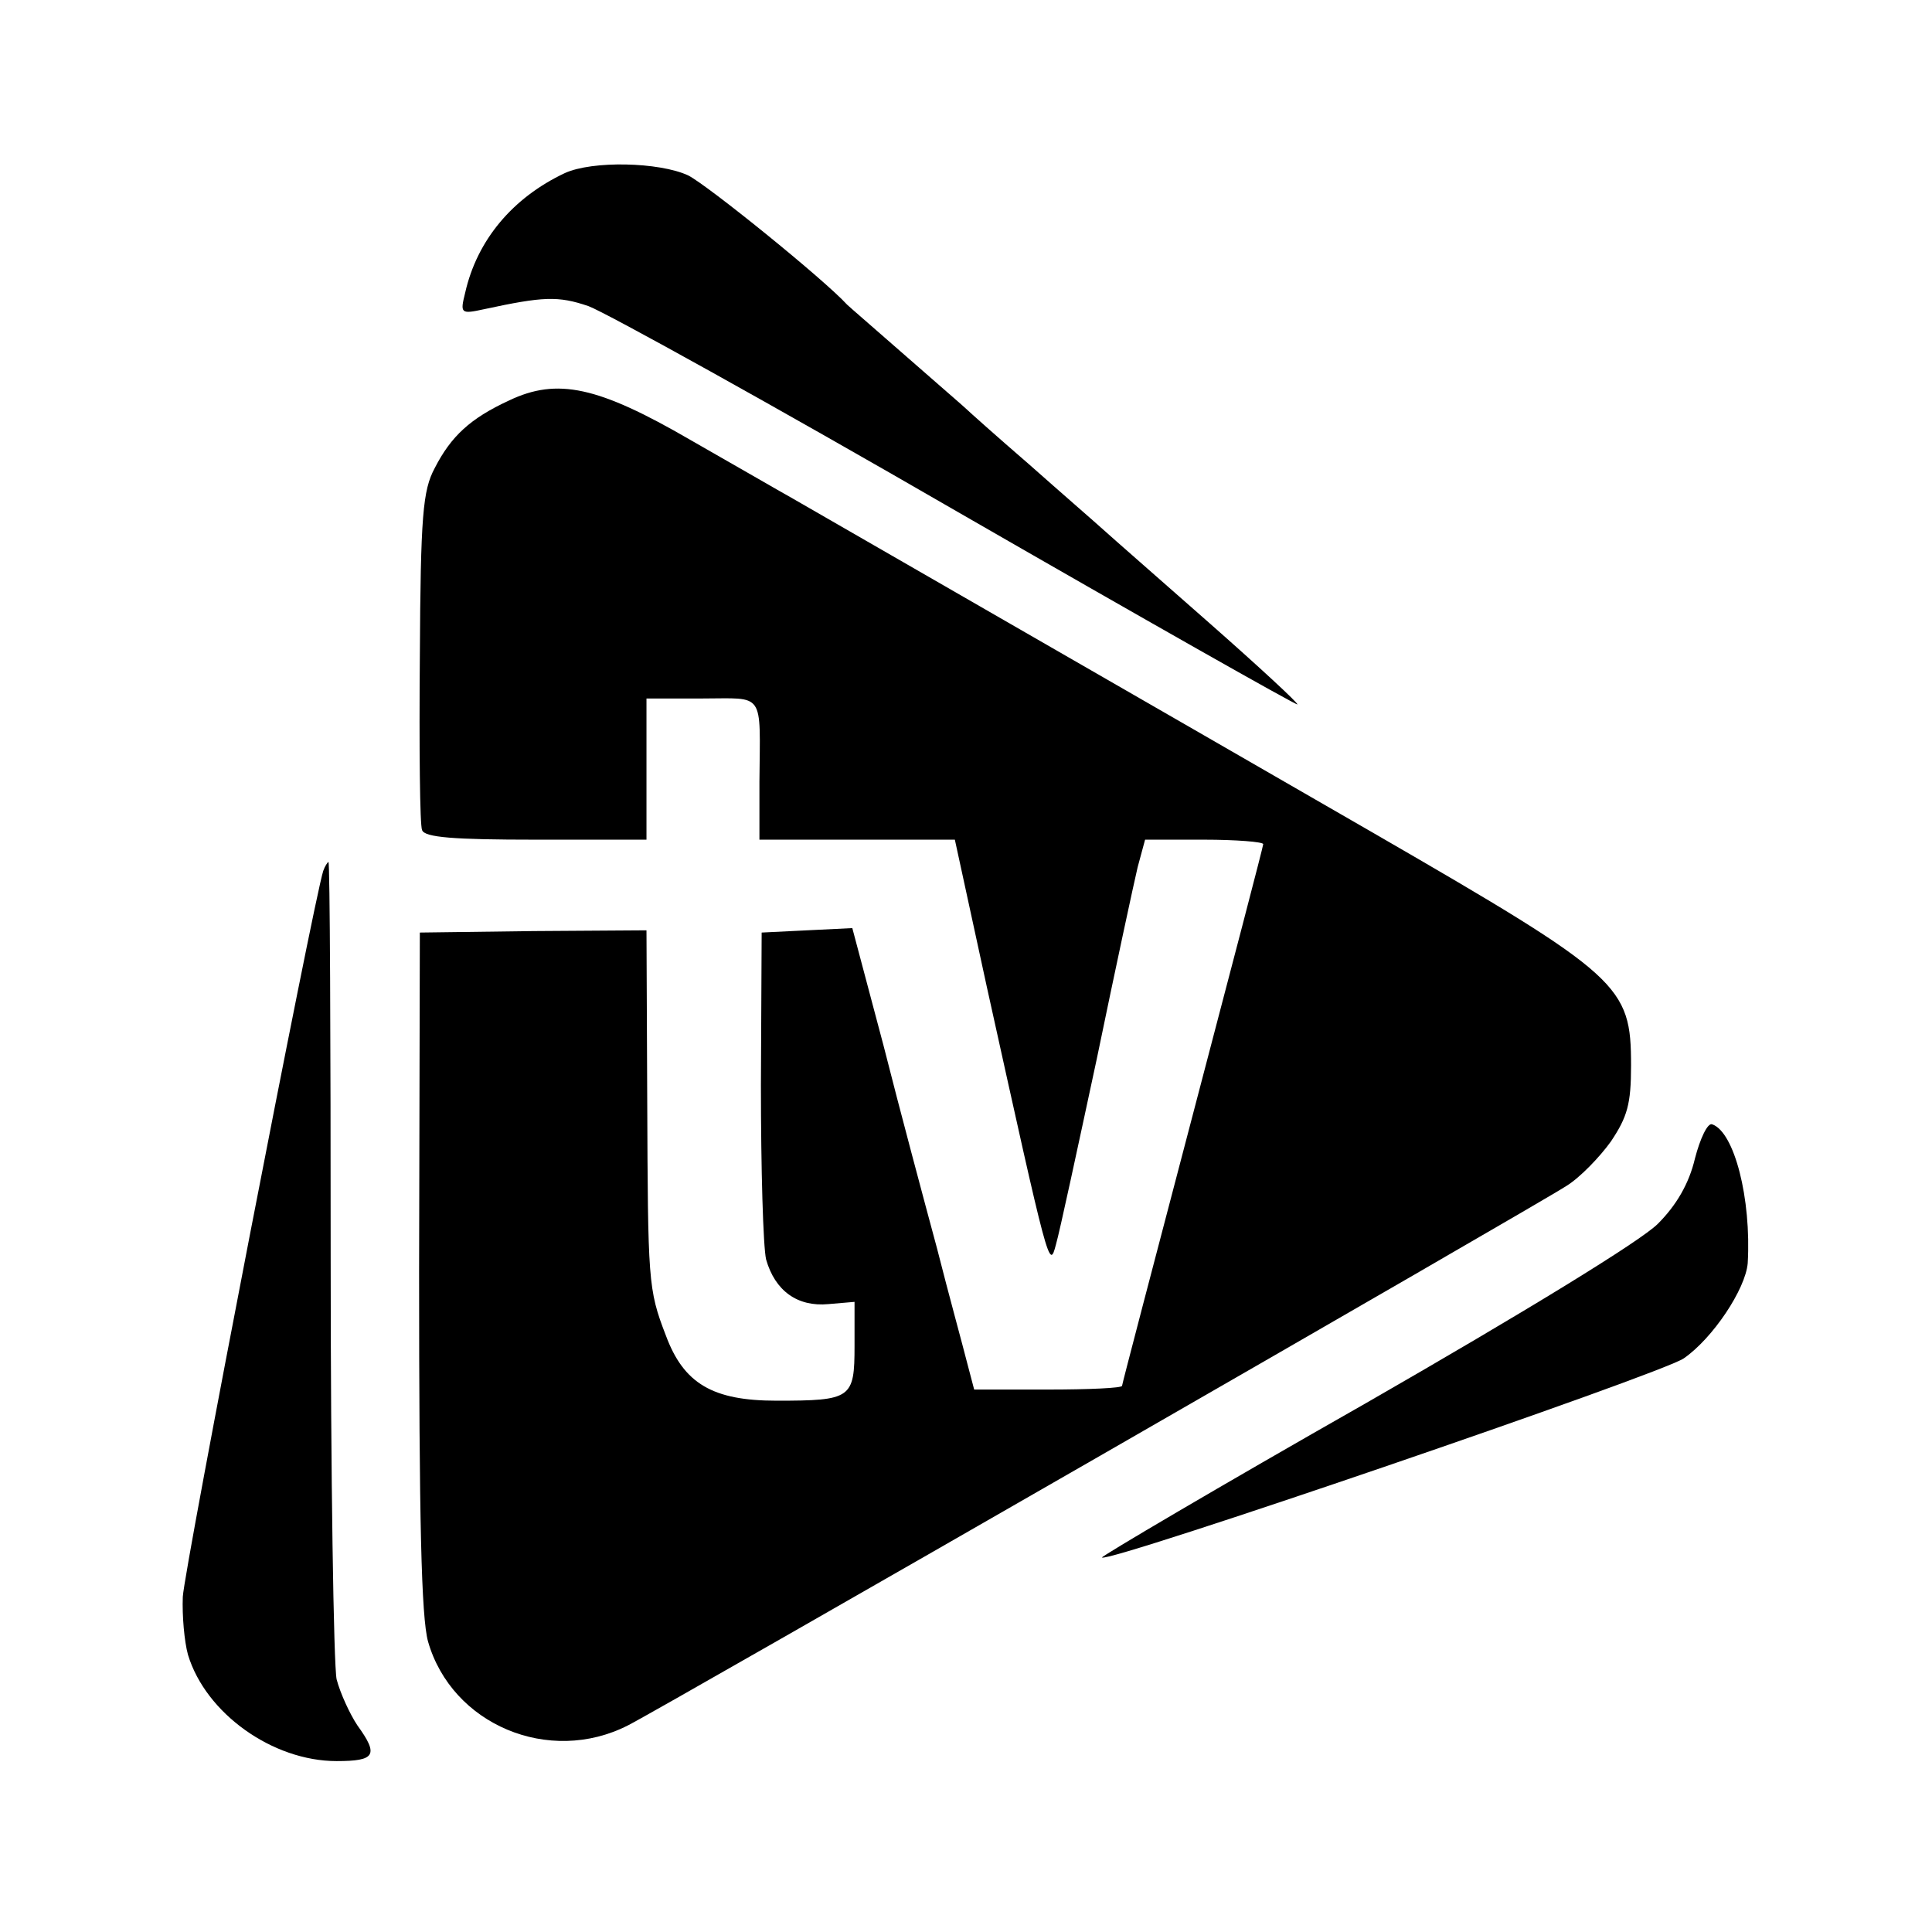
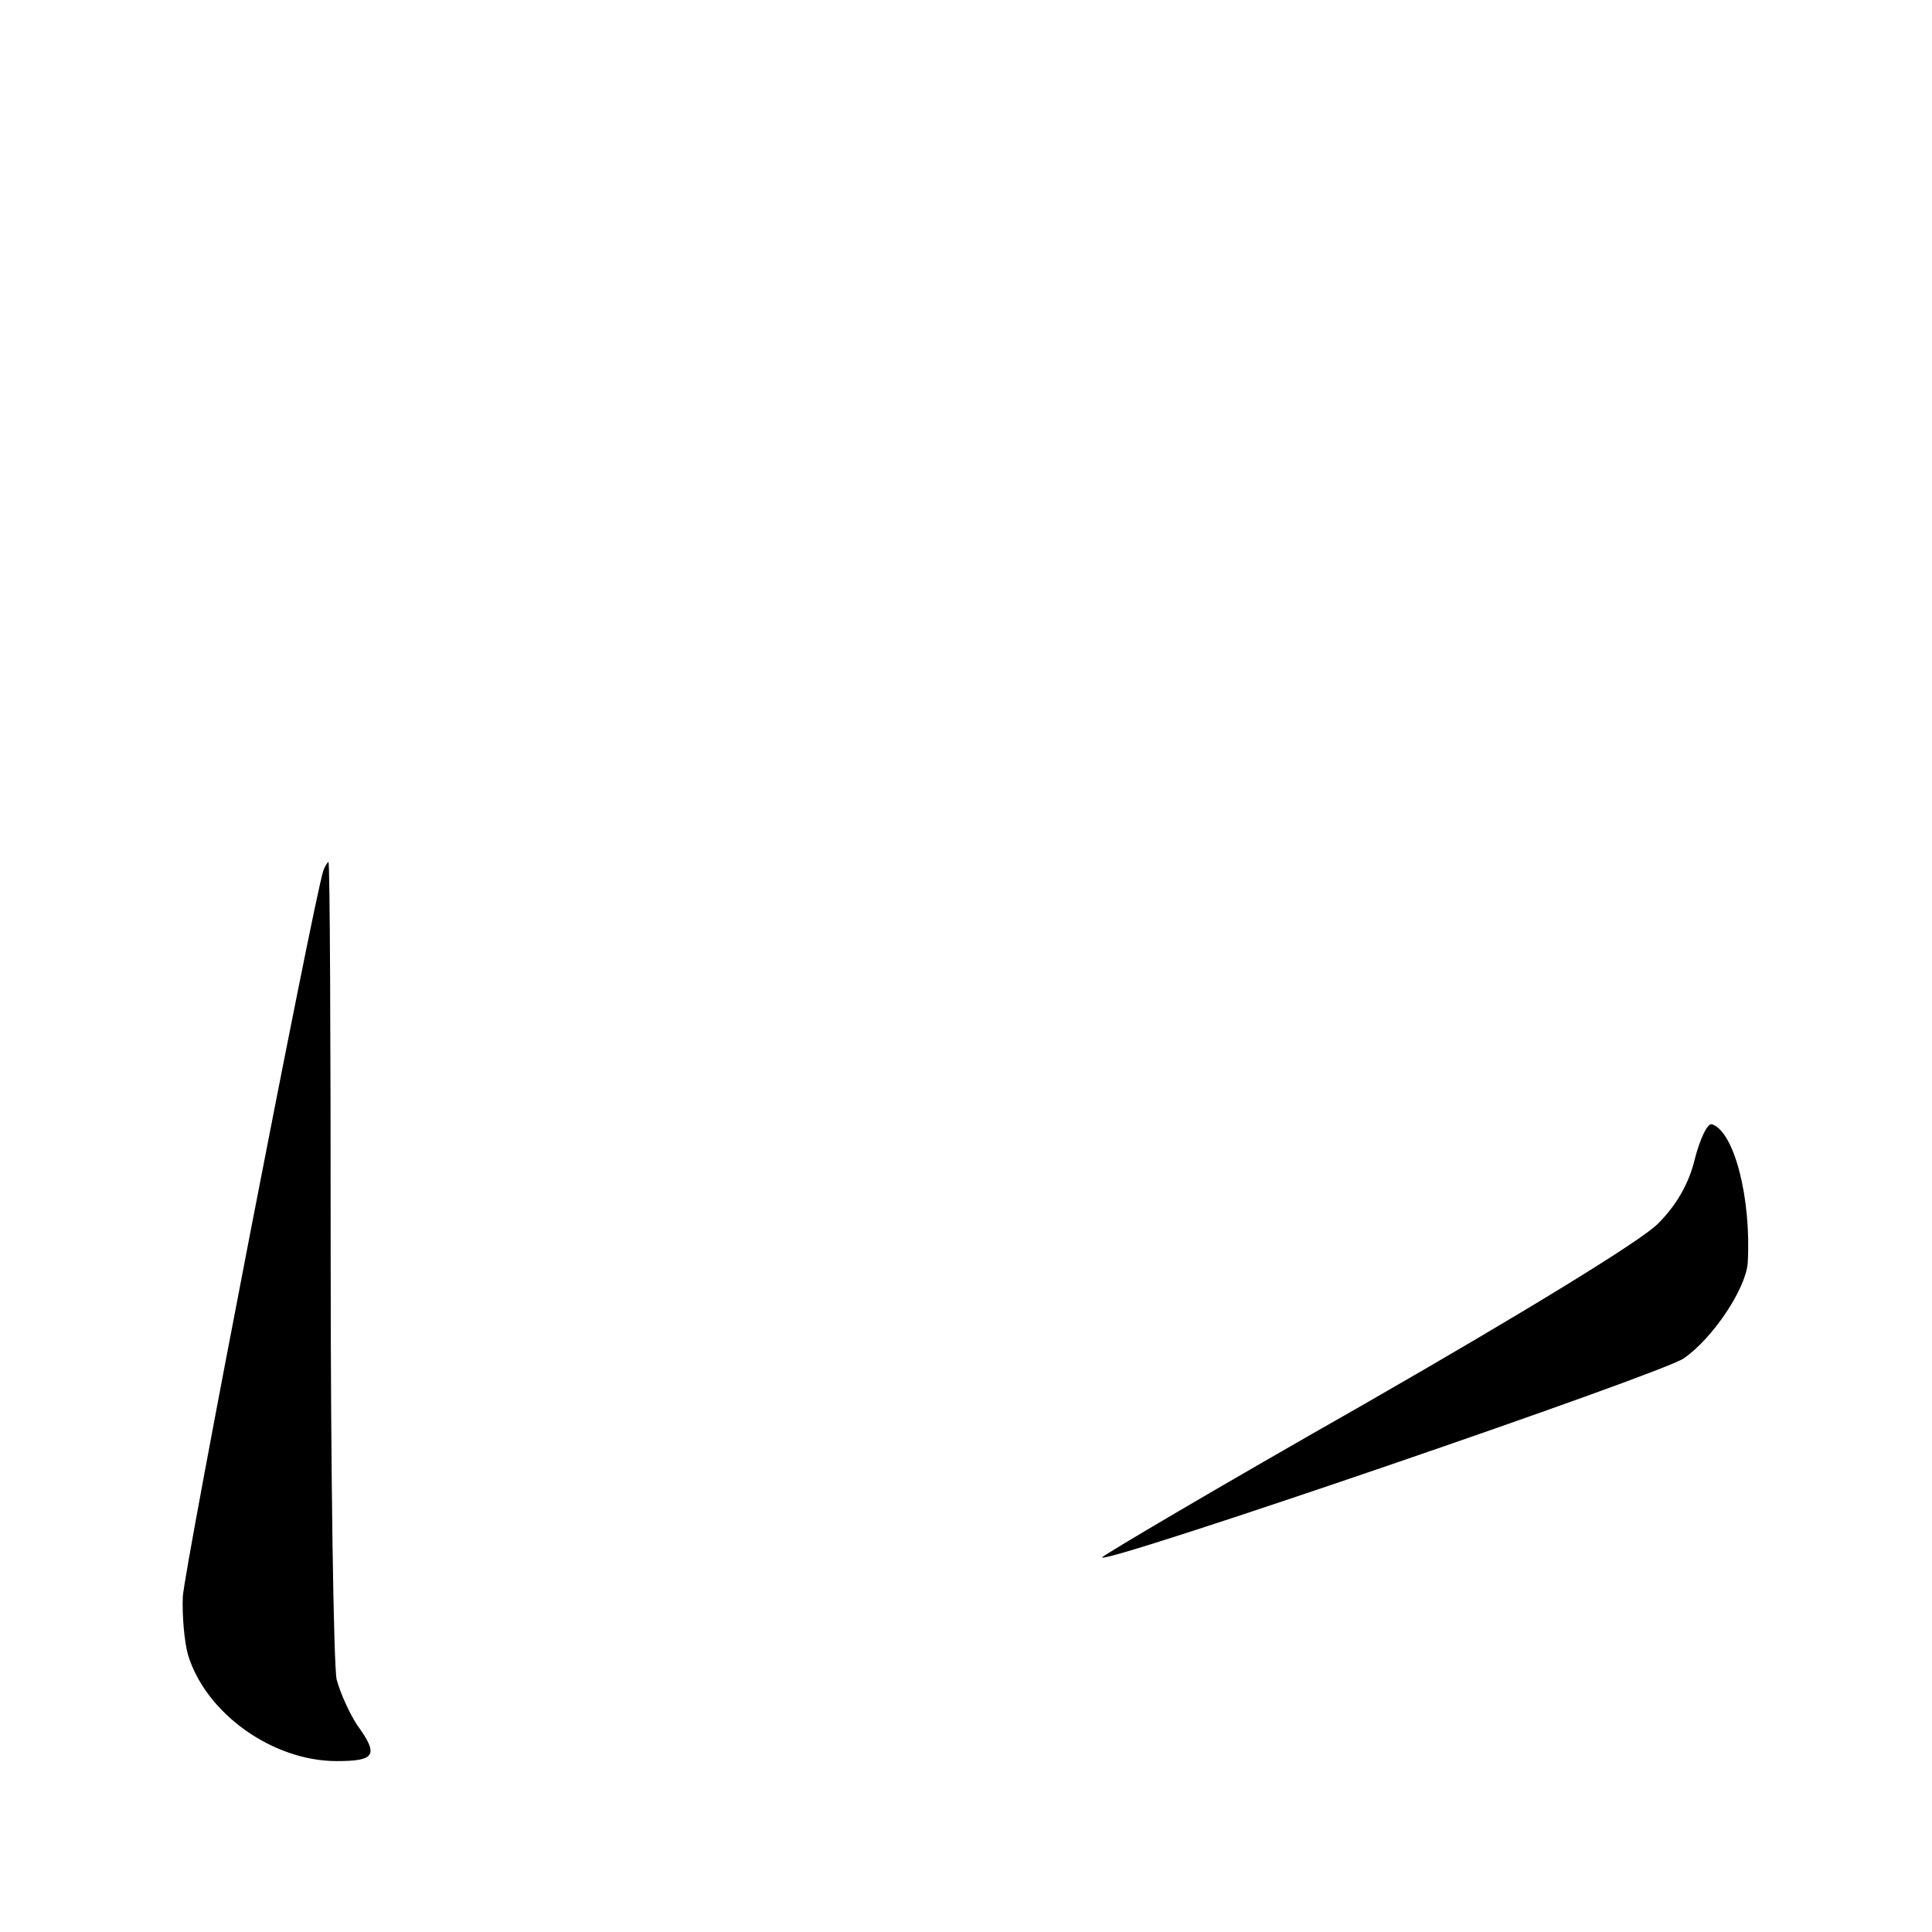
<svg xmlns="http://www.w3.org/2000/svg" version="1.0" width="260pt" height="260pt" viewBox="0 0 260 260" preserveAspectRatio="xMidYMid meet">
  <g transform="translate(0,260) scale(0.1,-0.1)" fill="#000000" stroke="none">
-     <path d="M760 2367 c-70 -33 -118 -90 -134 -161 -7 -28 -6 -29 26 -22 79 17 99 18 140 4 24 -9 248 -133 497 -277 250 -144 455 -260 457 -259 1 2 -52 51 -119 110 -67 59 -131 115 -142 125 -11 10 -56 49 -100 88 -44 38 -82 72 -85 75 -3 3 -39 34 -80 70 -41 36 -77 67 -80 70 -31 34 -188 161 -214 174 -39 18 -129 20 -166 3z" />
-     <path d="M685 2061 c-52 -24 -78 -48 -100 -91 -16 -30 -19 -63 -20 -255 -1 -121 0 -226 3 -232 3 -10 43 -13 153 -13 l149 0 0 95 0 95 75 0 c85 0 78 11 77 -112 l0 -78 131 0 132 0 43 -198 c84 -380 84 -381 93 -347 5 17 29 129 55 250 25 121 50 237 55 258 l10 37 79 0 c44 0 80 -3 80 -6 0 -3 -43 -167 -95 -365 -52 -198 -95 -362 -95 -364 0 -3 -45 -5 -100 -5 l-99 0 -10 38 c-5 20 -24 89 -40 152 -17 63 -50 186 -72 273 l-42 158 -61 -3 -61 -3 -1 -205 c0 -113 3 -218 7 -235 12 -42 42 -64 84 -60 l35 3 0 -59 c0 -71 -4 -74 -105 -74 -86 0 -125 23 -149 88 -24 62 -24 73 -25 319 l-1 226 -152 -1 -153 -2 -1 -455 c0 -338 3 -466 12 -499 32 -112 163 -167 269 -113 44 22 1225 701 1263 726 18 11 45 39 60 60 22 33 27 50 27 102 0 108 -13 120 -345 312 -312 180 -733 422 -783 451 -18 10 -80 46 -138 79 -124 72 -179 84 -244 53z" />
    <path d="M435 1428 c-13 -40 -187 -939 -189 -977 -1 -25 2 -60 7 -78 24 -79 114 -143 200 -143 52 0 57 8 28 48 -10 15 -23 43 -28 62 -4 19 -8 275 -8 568 0 292 -1 532 -3 532 -1 0 -5 -6 -7 -12z" />
    <path d="M2281 1041 c-8 -34 -25 -63 -50 -88 -23 -23 -178 -118 -394 -242 -197 -112 -356 -206 -354 -207 8 -8 753 247 783 268 39 27 83 93 86 128 5 87 -18 177 -48 187 -6 2 -16 -19 -23 -46z" />
  </g>
</svg>